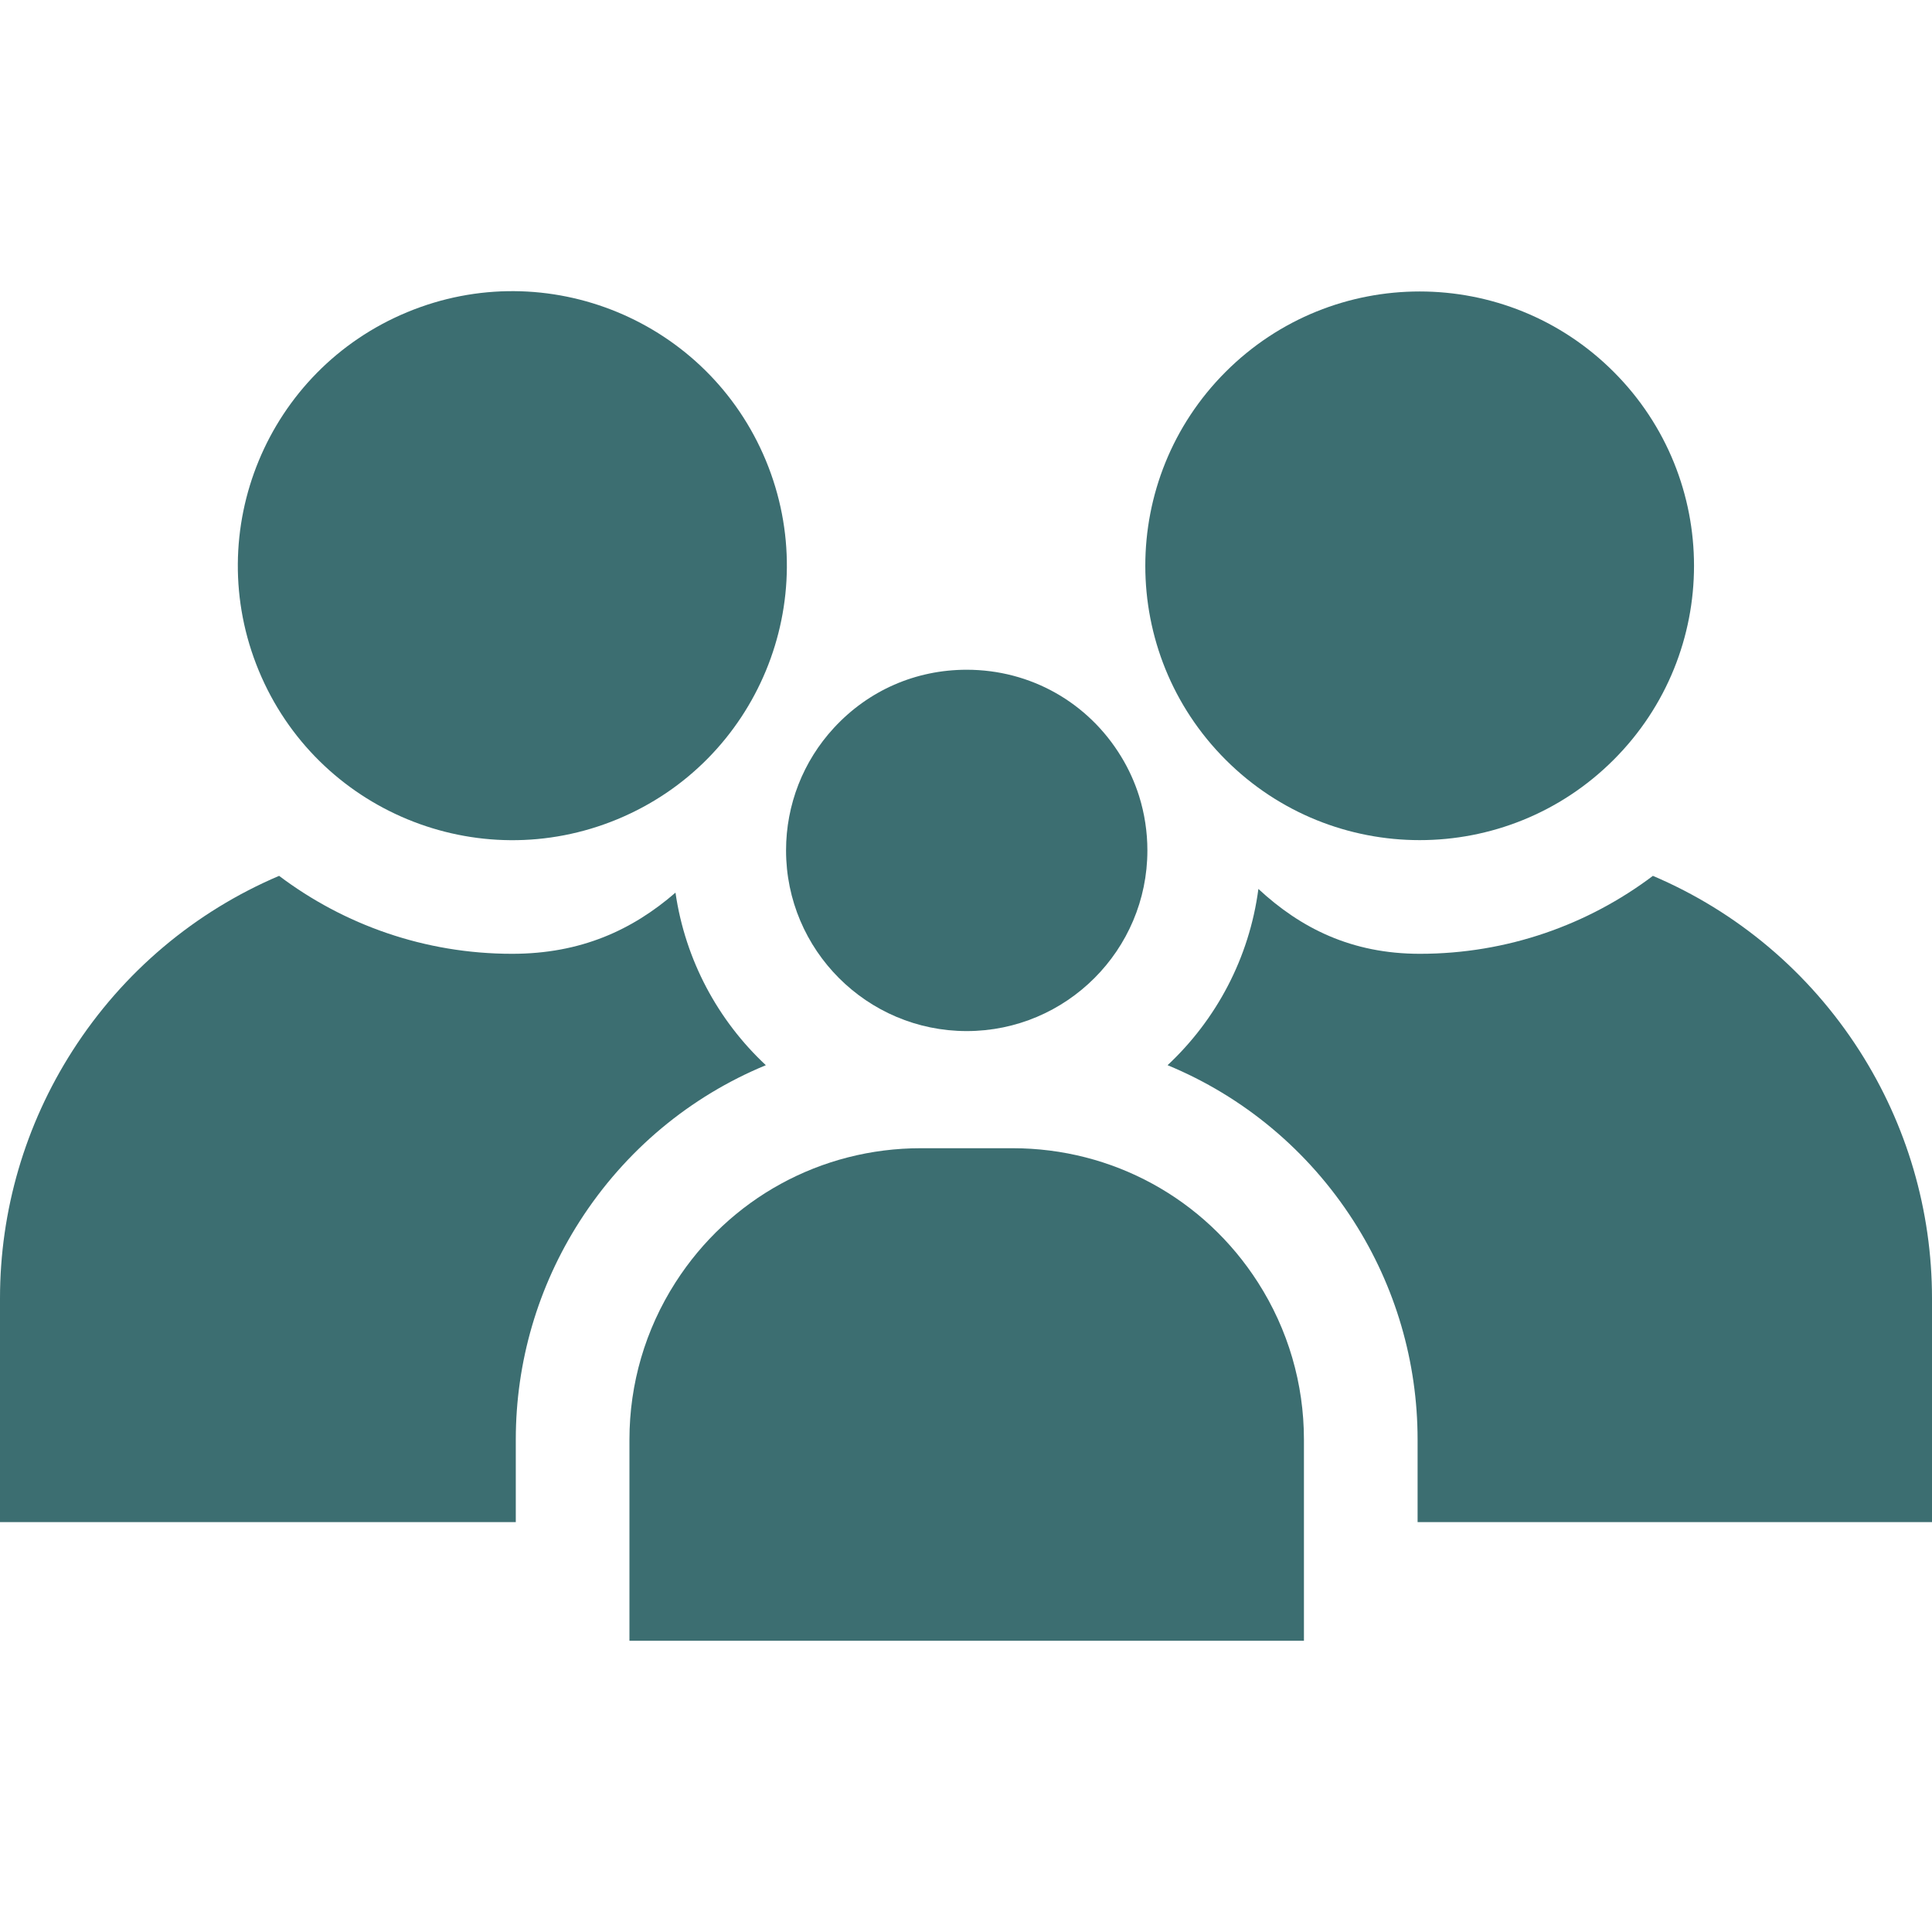
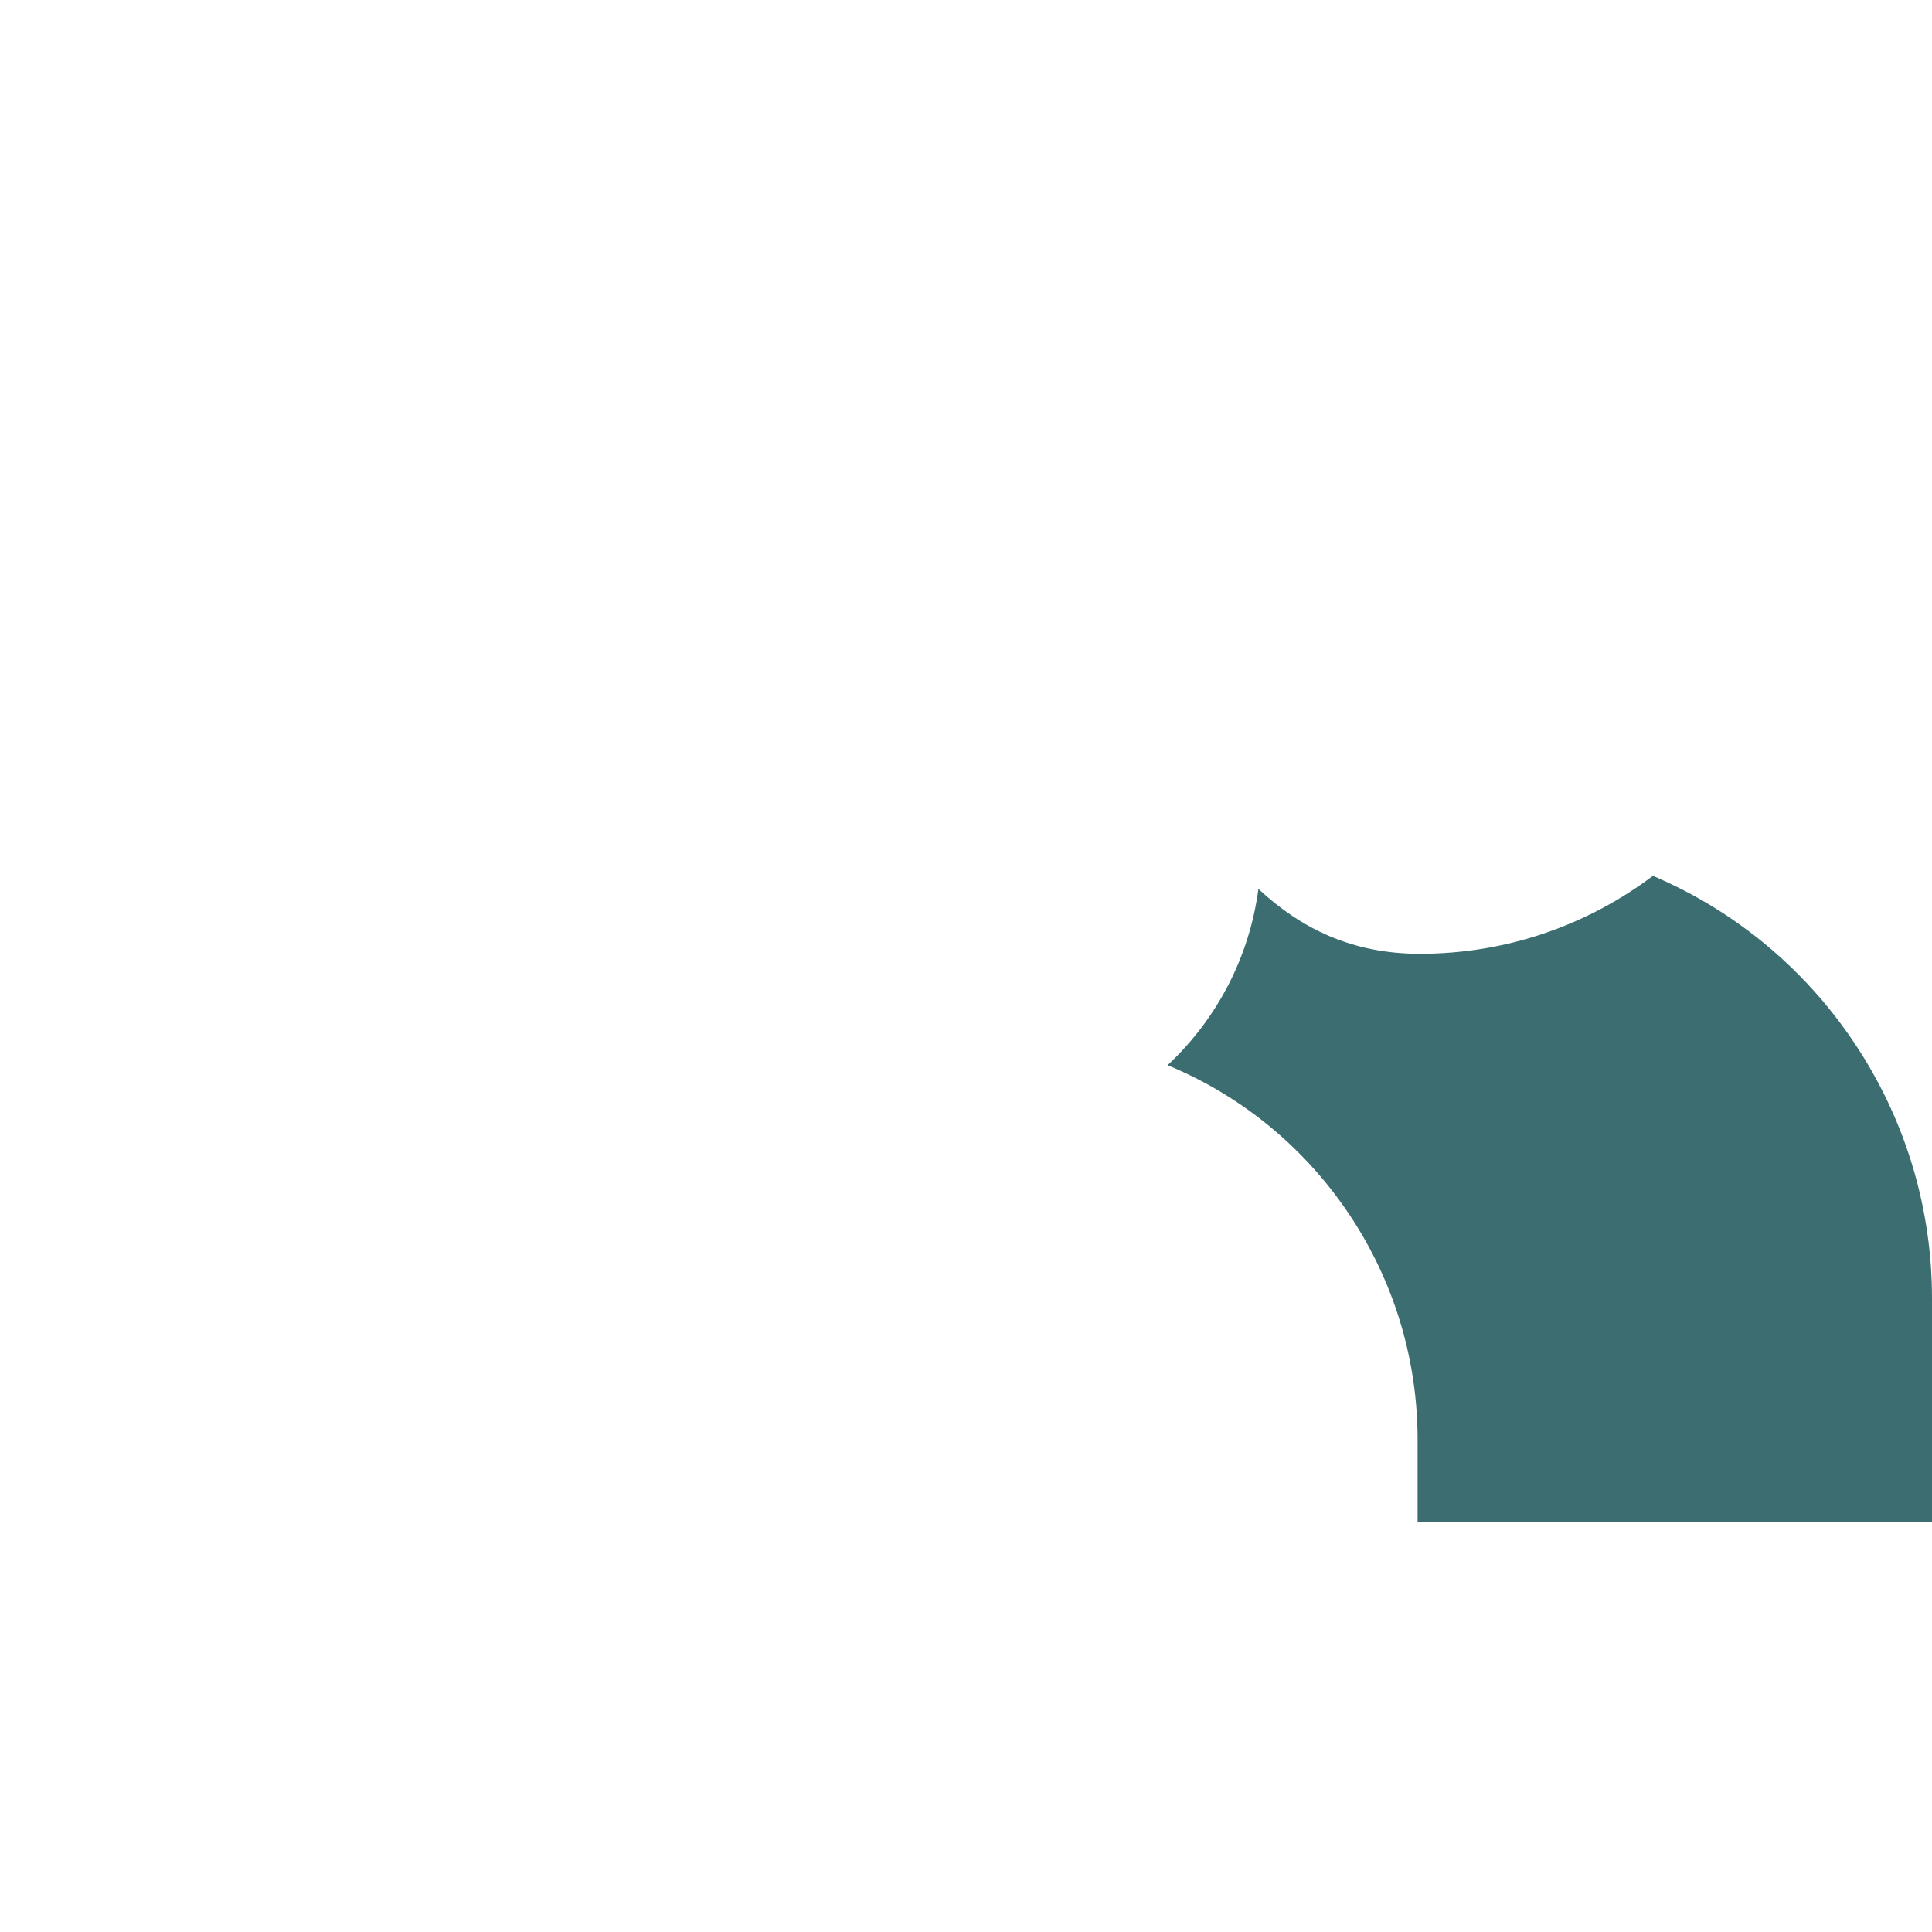
<svg xmlns="http://www.w3.org/2000/svg" width="35" height="35" viewBox="0 0 35 35" fill="none">
-   <path d="M20.311 13.707C19.711 12.721 18.665 12.133 17.513 12.133C16.59 12.133 15.736 12.506 15.109 13.184C14.549 13.79 14.24 14.579 14.24 15.406C14.24 17.211 15.708 18.679 17.513 18.679C19.318 18.679 20.786 17.211 20.786 15.406C20.786 15.07 20.735 14.739 20.636 14.422C20.557 14.172 20.448 13.931 20.311 13.707Z" fill="#3C6E71" />
-   <path d="M18.344 20.801H16.681C14.873 20.801 13.211 21.71 12.236 23.234C11.691 24.085 11.403 25.068 11.403 26.079V29.724H23.622V26.079C23.622 25.068 23.335 24.085 22.79 23.234C21.815 21.71 20.153 20.801 18.344 20.801Z" fill="#3C6E71" />
-   <path d="M11.185 14.841C13.722 13.79 14.926 10.881 13.875 8.344C12.823 5.807 9.914 4.603 7.378 5.655C4.841 6.706 3.637 9.615 4.689 12.152C5.74 14.688 8.649 15.892 11.185 14.841Z" fill="#3C6E71" />
-   <path d="M9.344 26.079C9.344 24.675 9.744 23.307 10.502 22.124C11.328 20.834 12.508 19.861 13.874 19.297C13.009 18.489 12.415 17.397 12.237 16.171C11.457 16.847 10.524 17.279 9.277 17.279C7.695 17.279 6.232 16.753 5.056 15.867C3.542 16.511 2.232 17.6 1.312 19.038C0.454 20.379 0 21.929 0 23.521V27.574H9.344V26.079Z" fill="#3C6E71" />
-   <path d="M29.233 13.764C31.174 11.823 31.174 8.677 29.233 6.736C27.292 4.795 24.145 4.795 22.204 6.736C20.263 8.677 20.263 11.823 22.204 13.764C24.145 15.705 27.292 15.705 29.233 13.764Z" fill="#3C6E71" />
  <path d="M33.688 19.038C32.768 17.6 31.458 16.511 29.944 15.867C28.768 16.753 27.305 17.279 25.723 17.279C24.483 17.279 23.563 16.814 22.797 16.104C22.632 17.357 22.032 18.474 21.152 19.297C22.517 19.861 23.698 20.834 24.524 22.124C25.281 23.307 25.681 24.675 25.681 26.079V27.574H35V23.521C35 21.93 34.546 20.379 33.688 19.038Z" fill="#3C6E71" />
</svg>